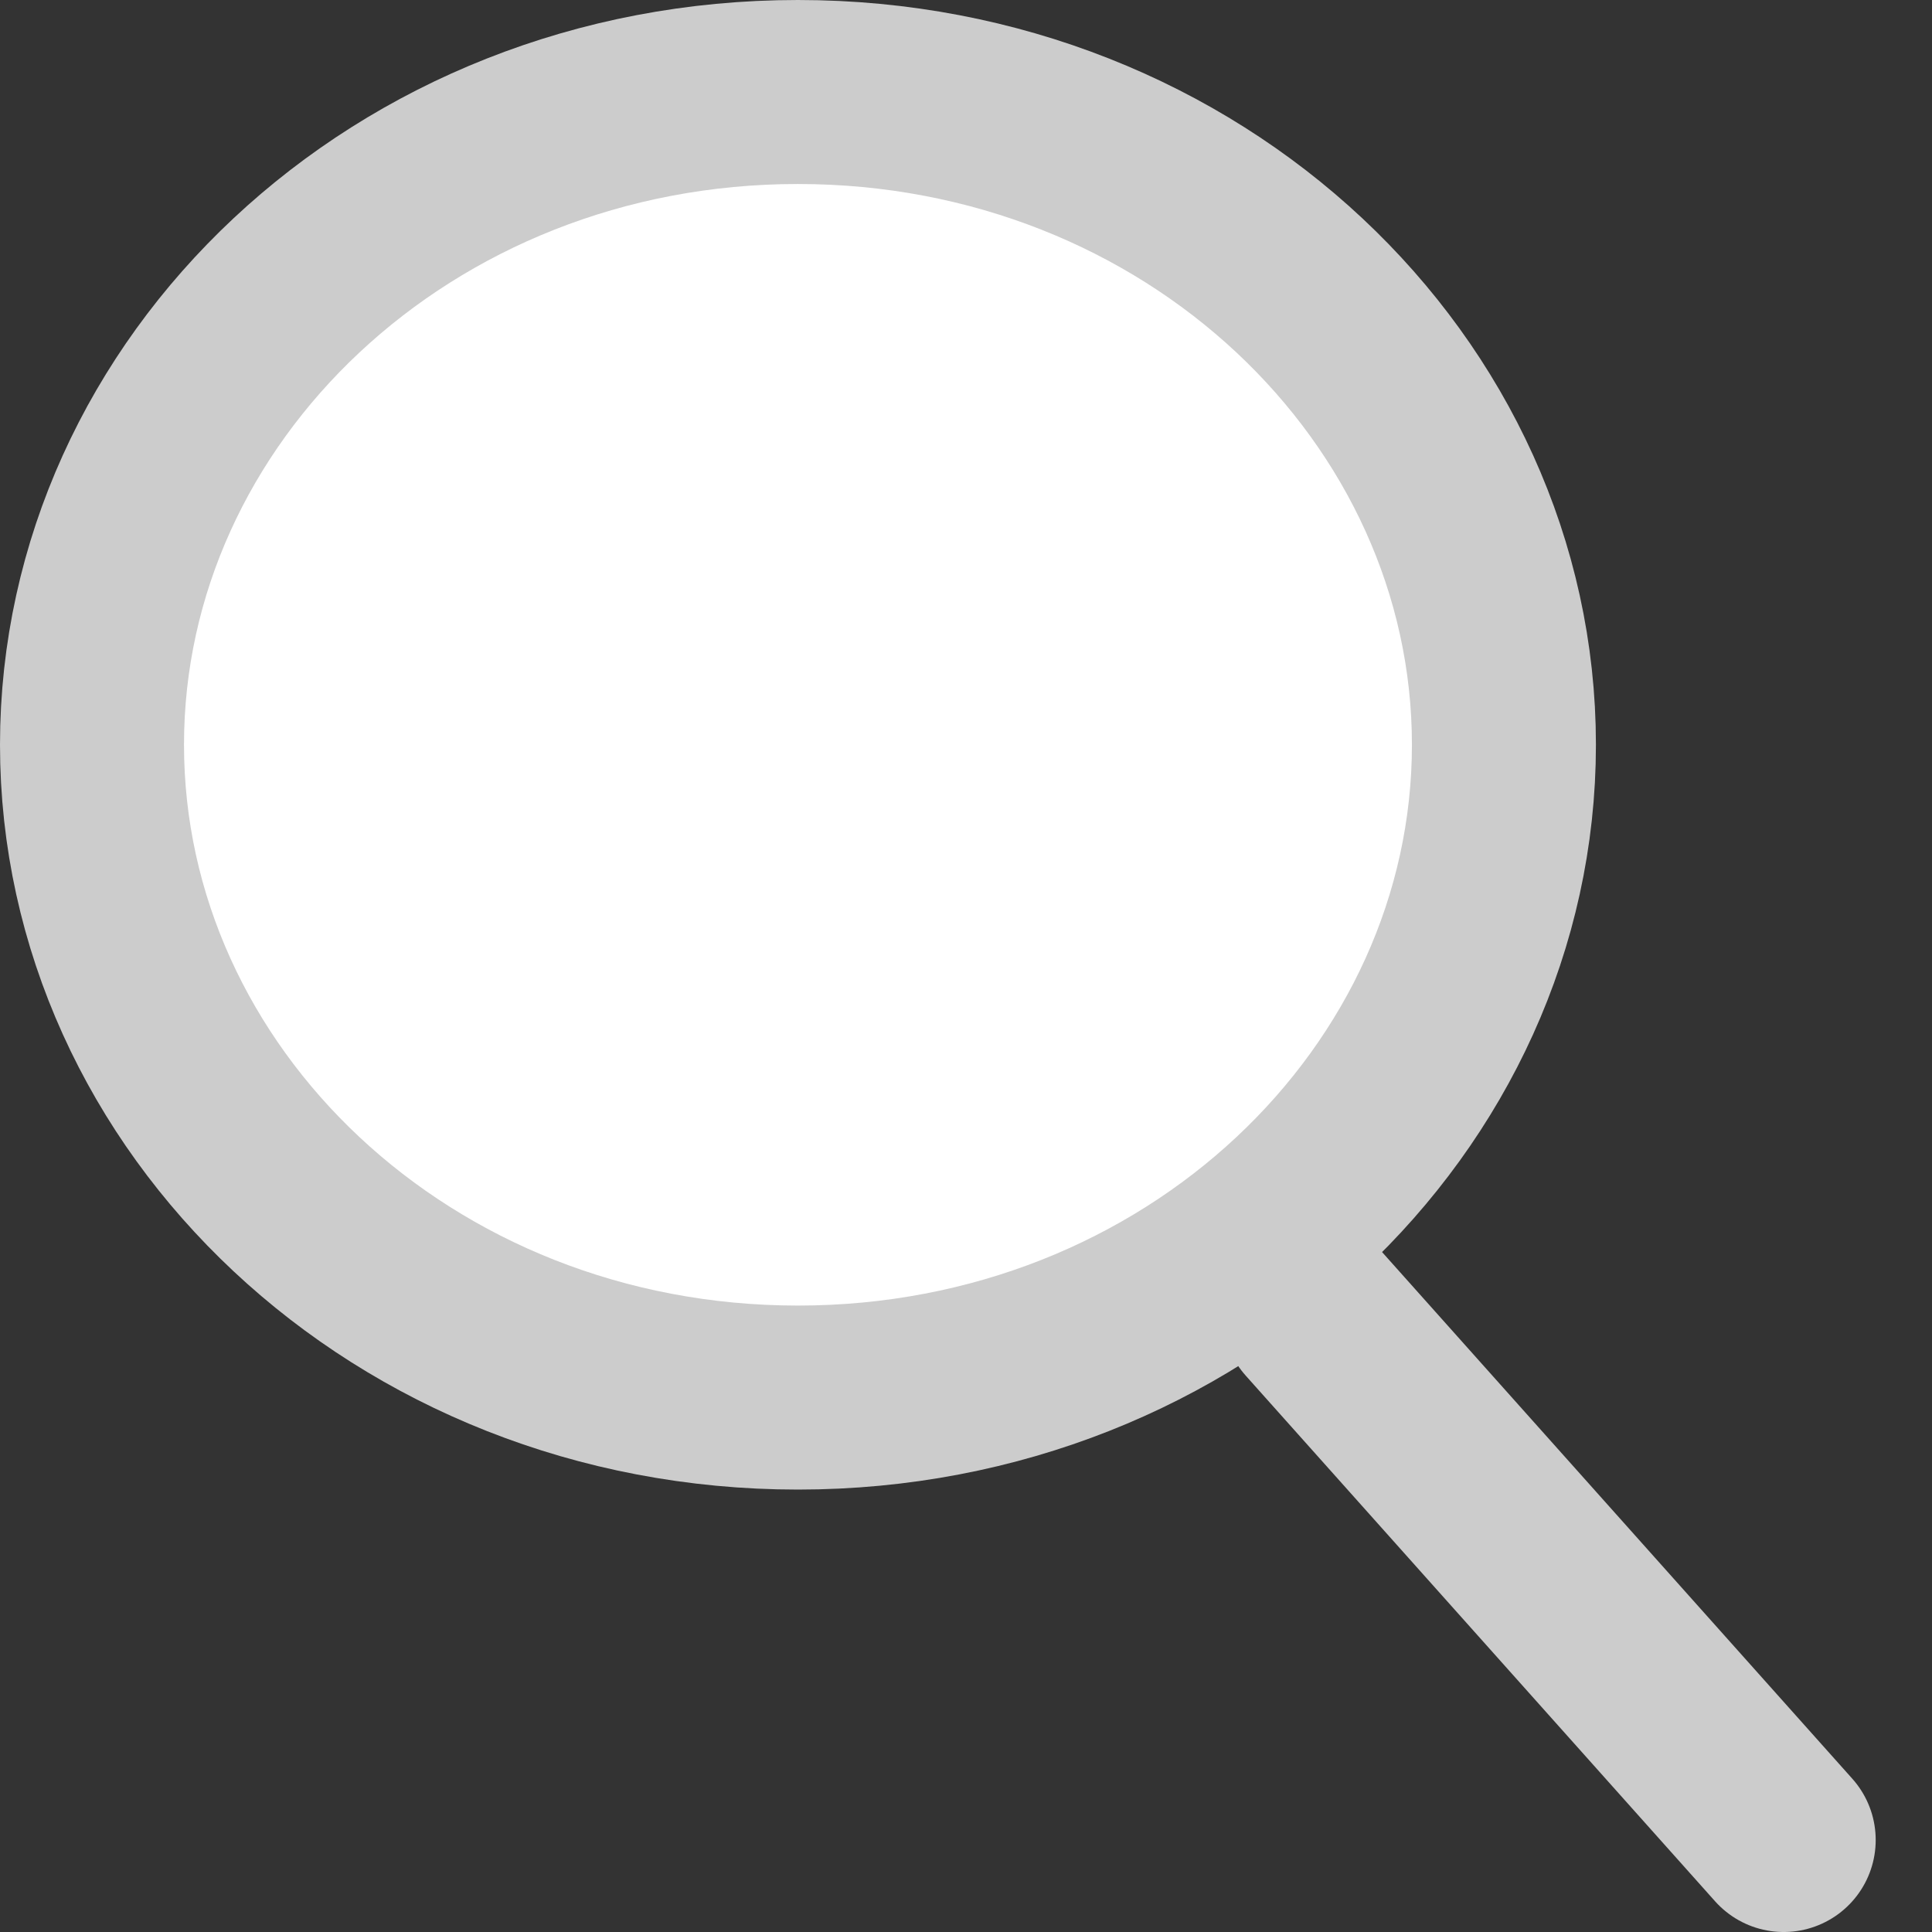
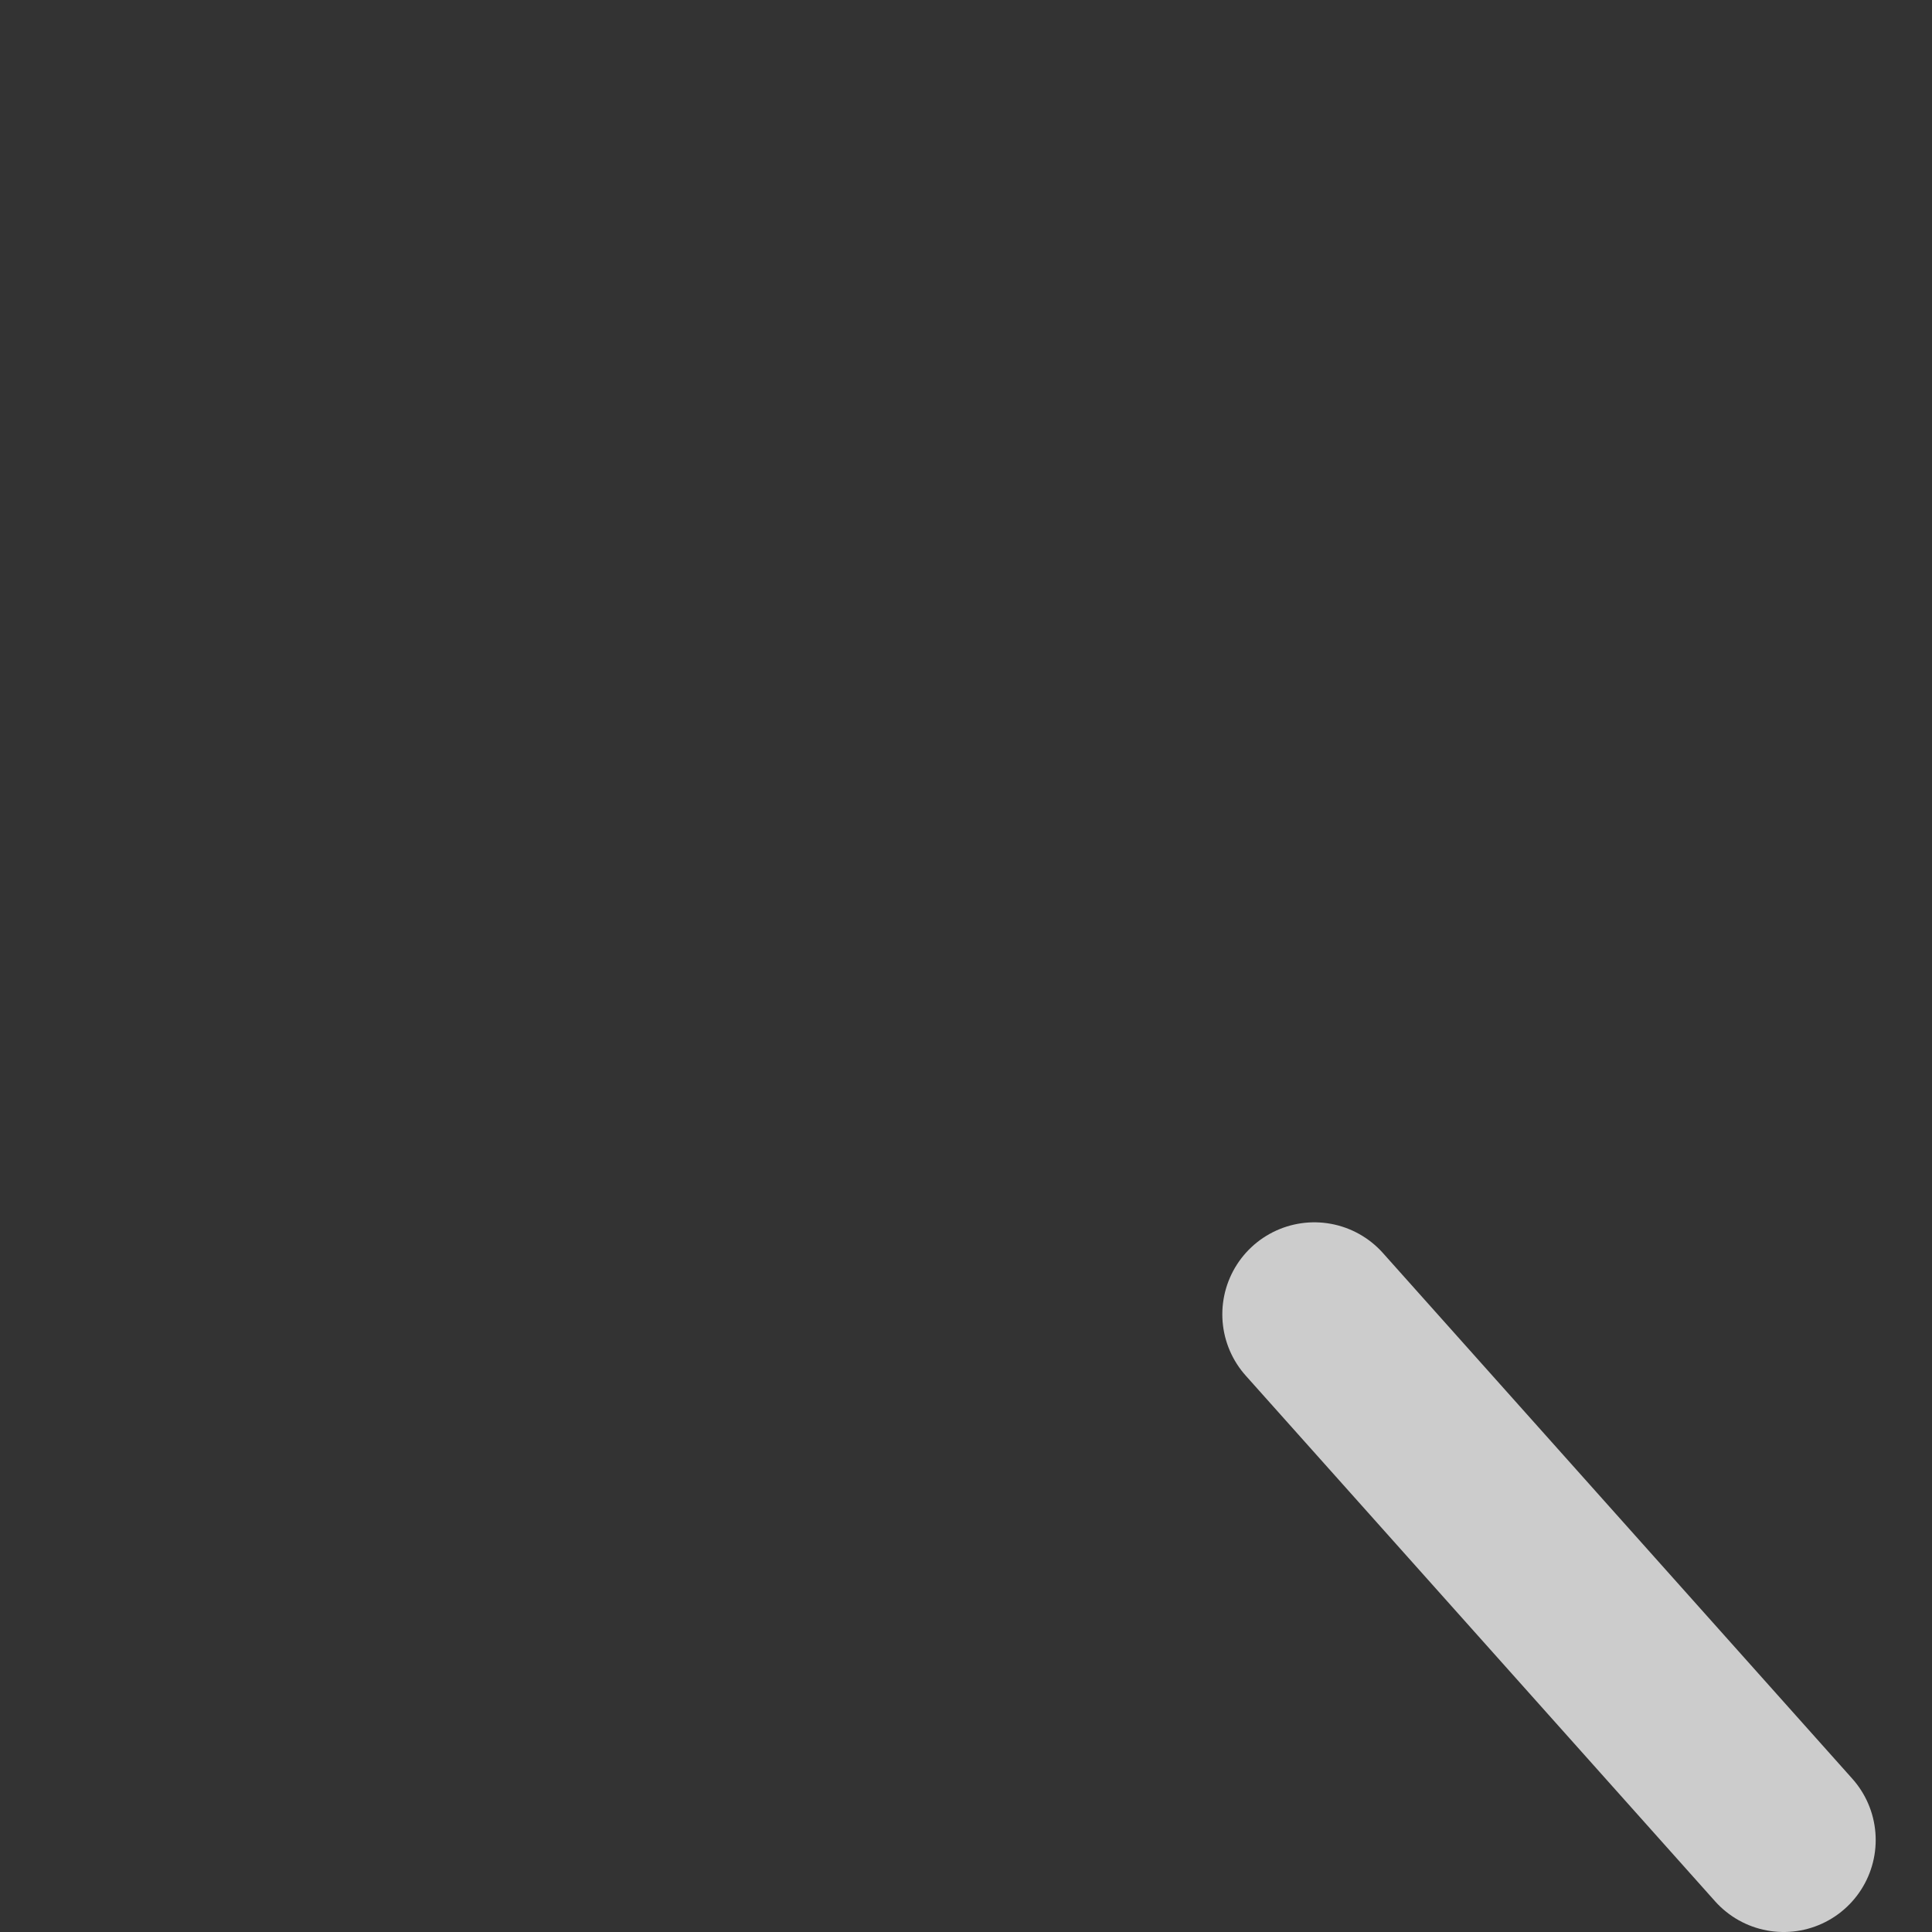
<svg xmlns="http://www.w3.org/2000/svg" width="21" height="21" viewBox="0 0 21 21" fill="none">
  <rect x="0" y="0" width="21" height="21" fill="#333333" stroke="none" />
  <path d="M19.388 20L14.286 14.286" stroke="#CCCCCC" stroke-width="2" stroke-linecap="round" stroke-linejoin="round" />
-   <path d="M16.347 8.095C16.347 11.95 12.977 15.191 8.673 15.191C4.369 15.191 1 11.95 1 8.095C1 4.241 4.369 1 8.673 1C12.977 1 16.347 4.241 16.347 8.095Z" fill="white" stroke="#CCCCCC" stroke-width="2" />
</svg>